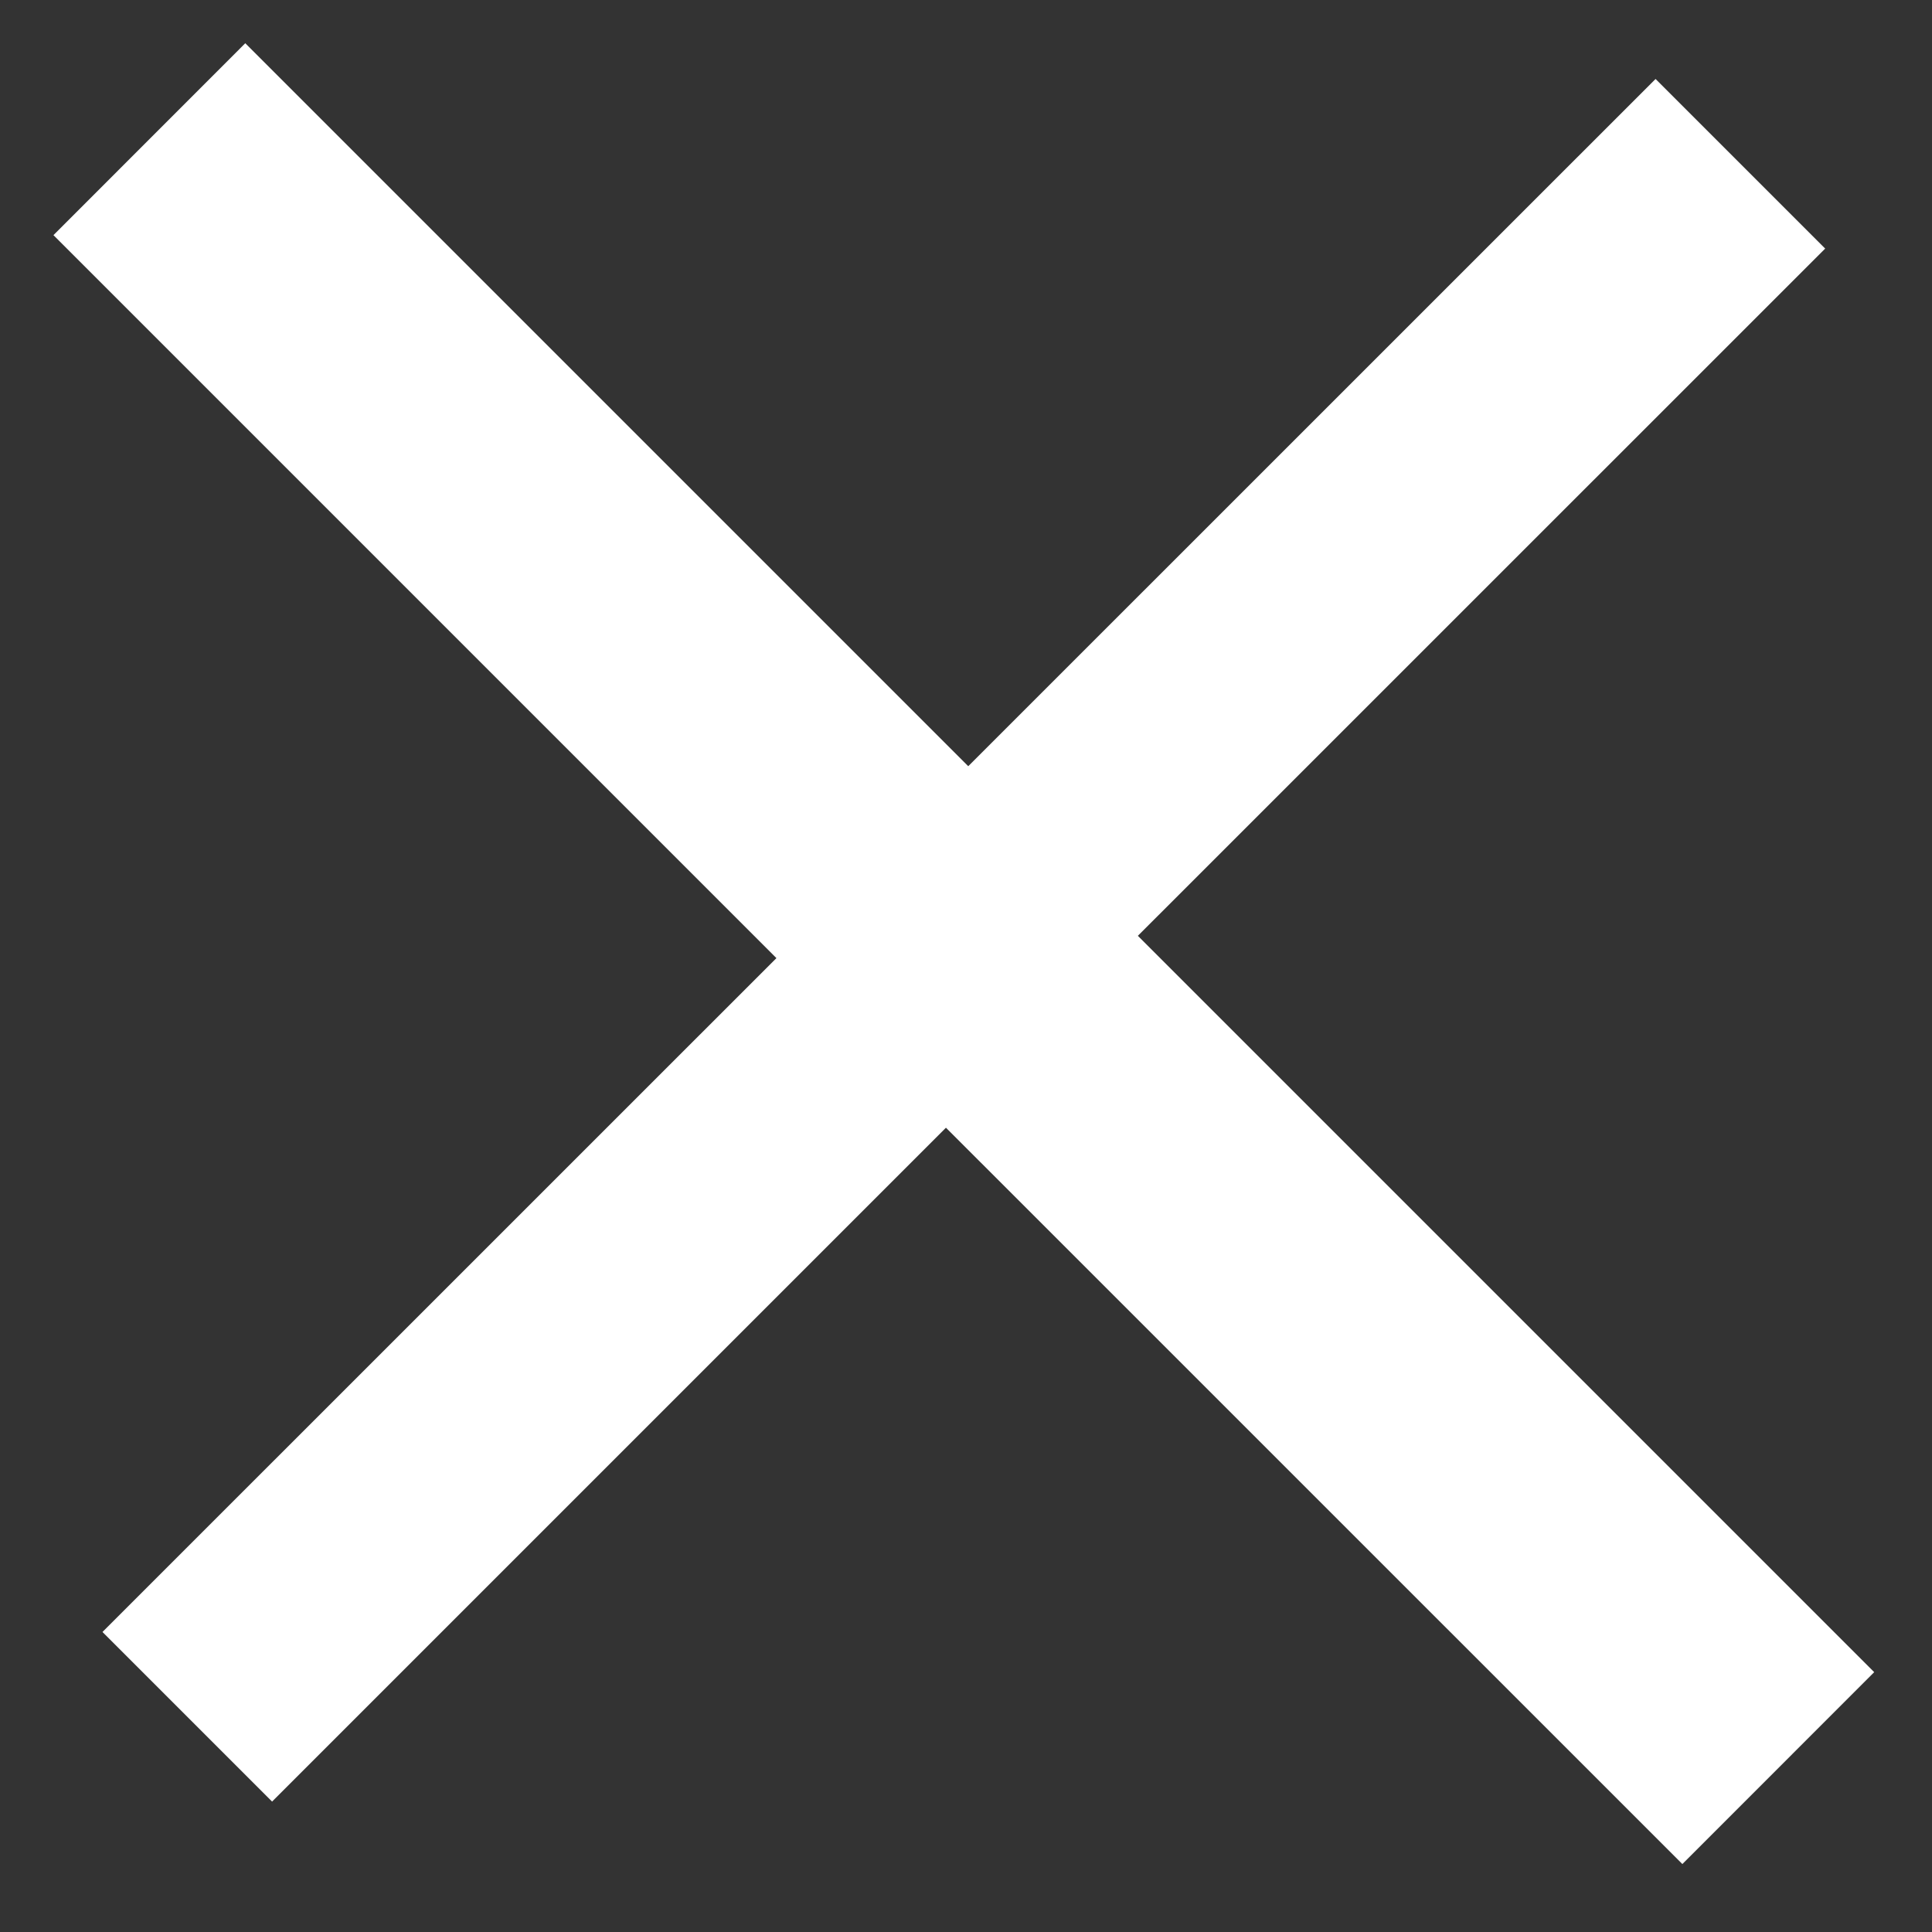
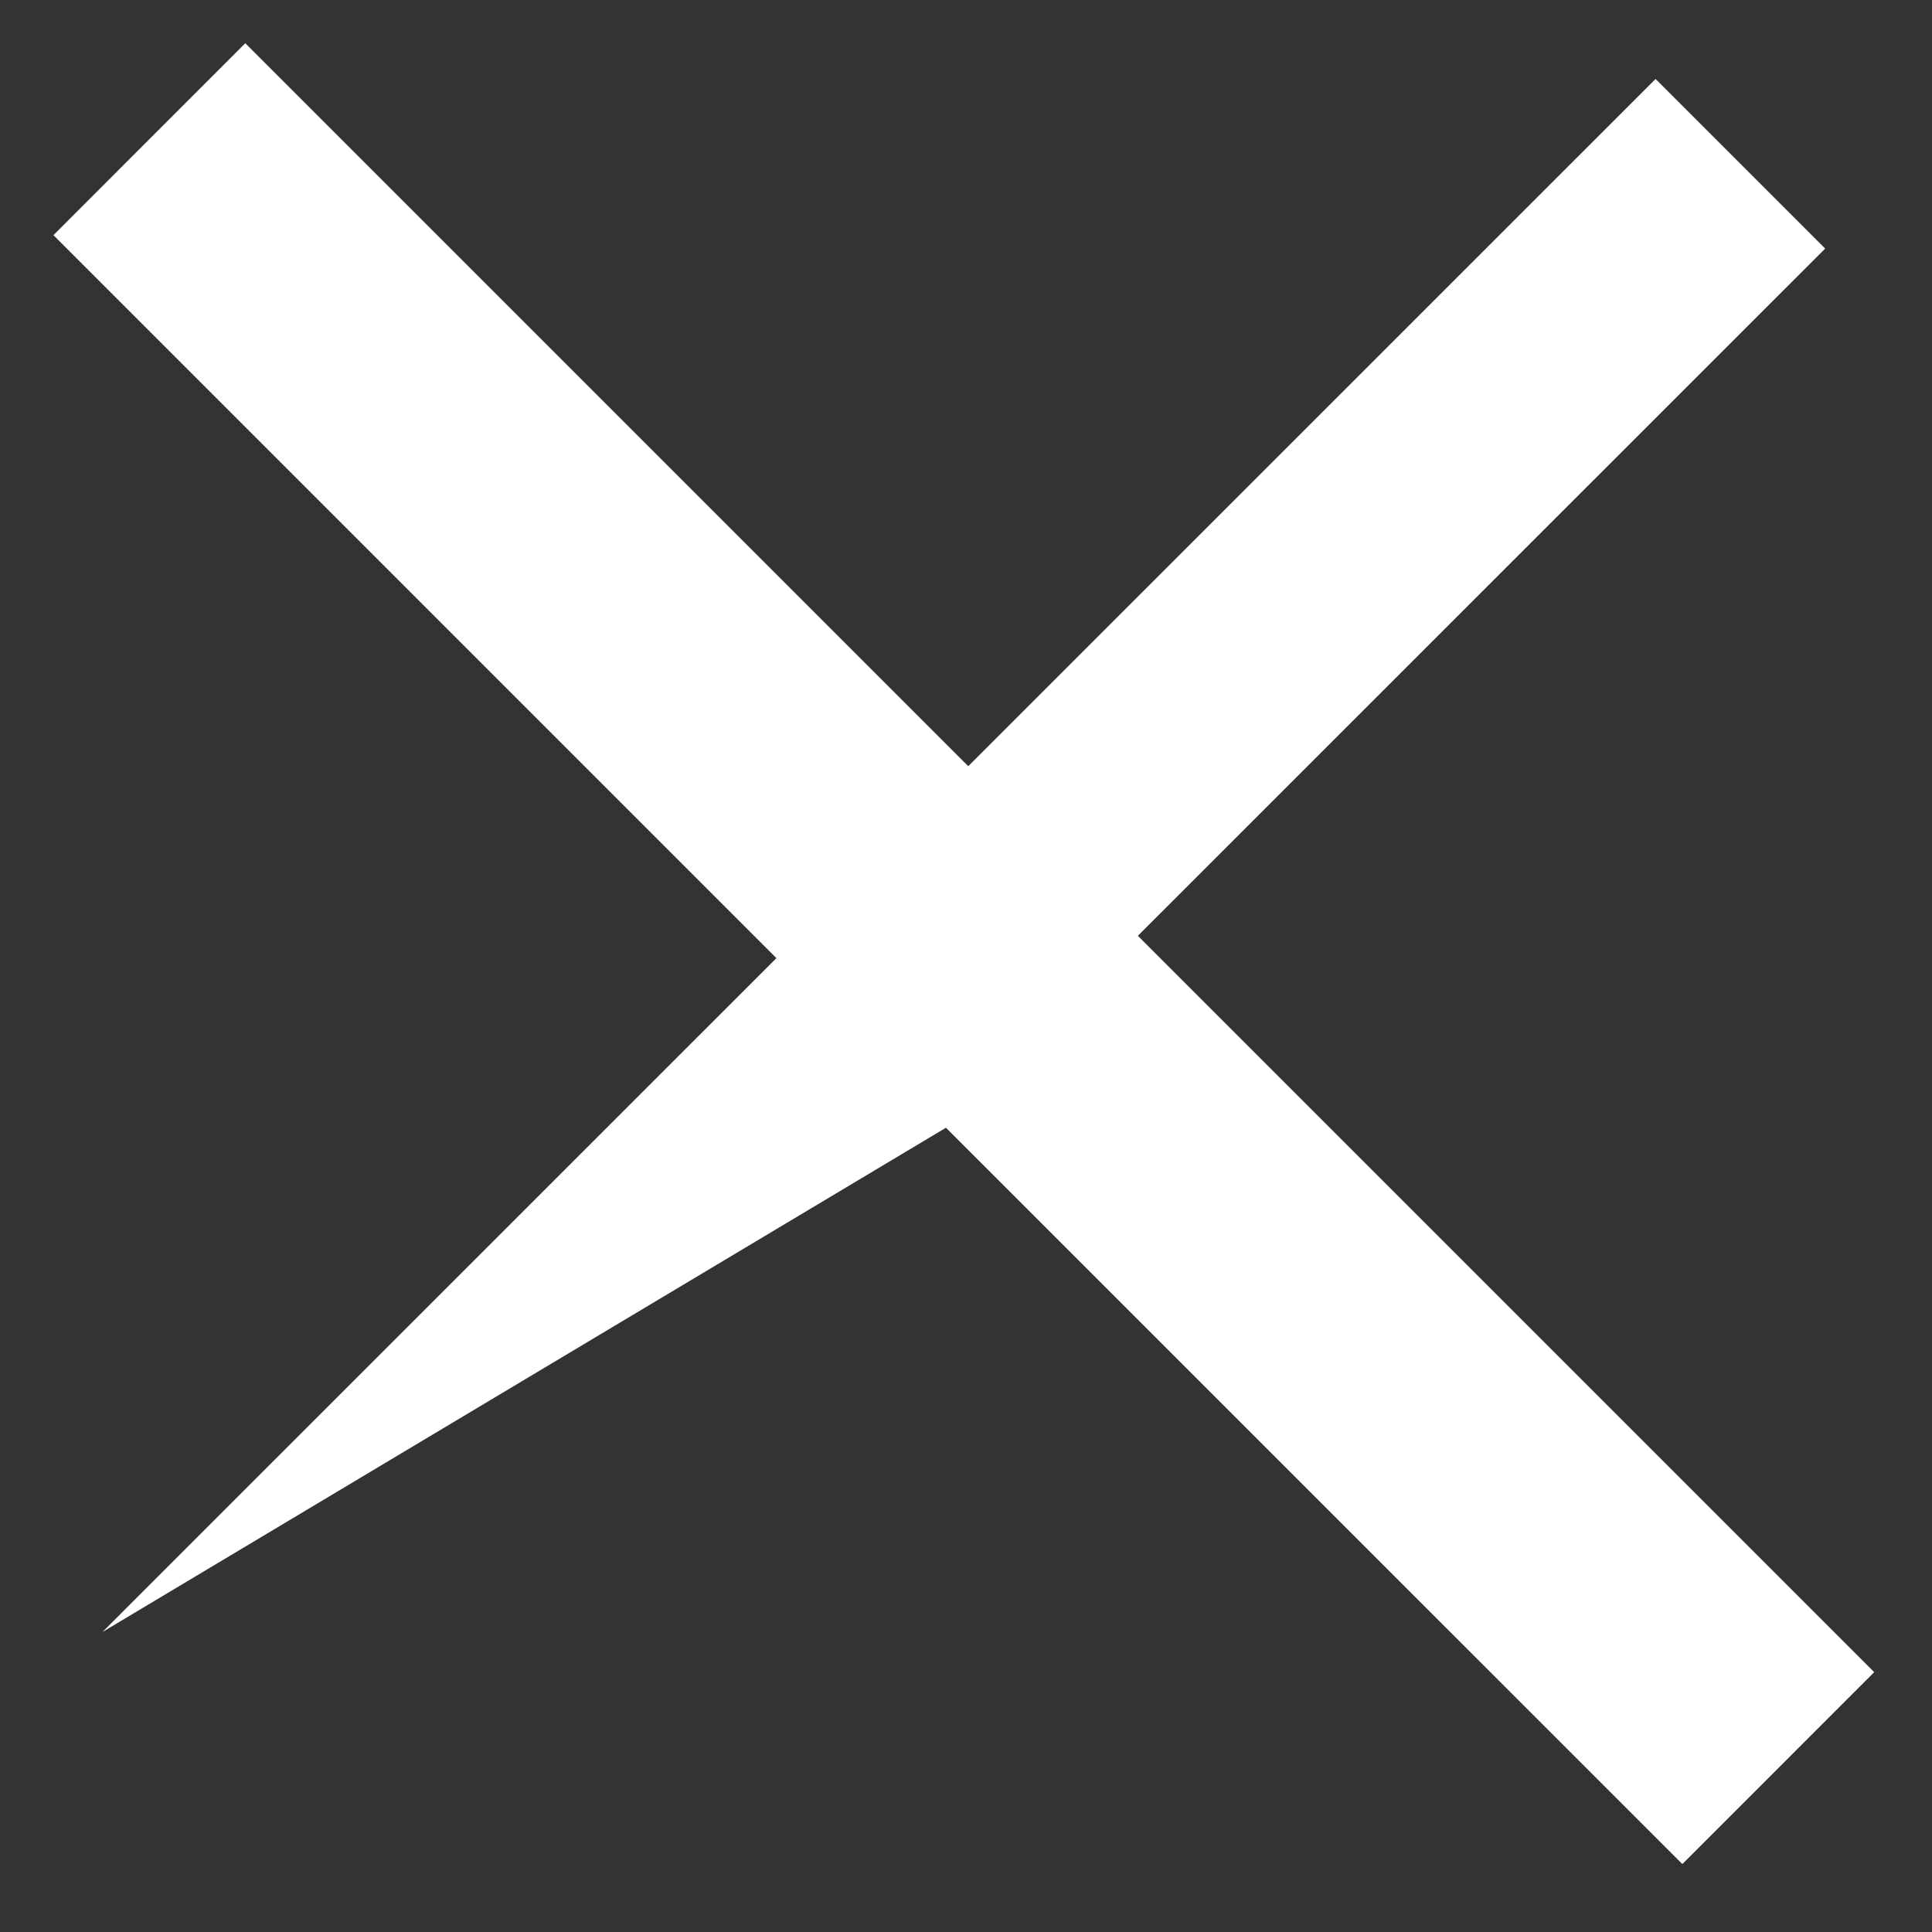
<svg xmlns="http://www.w3.org/2000/svg" width="24" height="24" viewBox="0 0 24 24" fill="none">
  <rect x="0" y="0" width="24" height="24" fill="#333333" stroke="none" />
-   <path d="M3.047 0.537L12.028 9.518L20.566 0.981L22.673 3.088L14.135 11.625L23.282 20.772L20.899 23.156L11.751 14.009L3.38 22.38L1.273 20.273L9.645 11.902L0.664 2.921L3.047 0.537Z" fill="white" />
+   <path d="M3.047 0.537L12.028 9.518L20.566 0.981L22.673 3.088L14.135 11.625L23.282 20.772L20.899 23.156L11.751 14.009L1.273 20.273L9.645 11.902L0.664 2.921L3.047 0.537Z" fill="white" />
</svg>